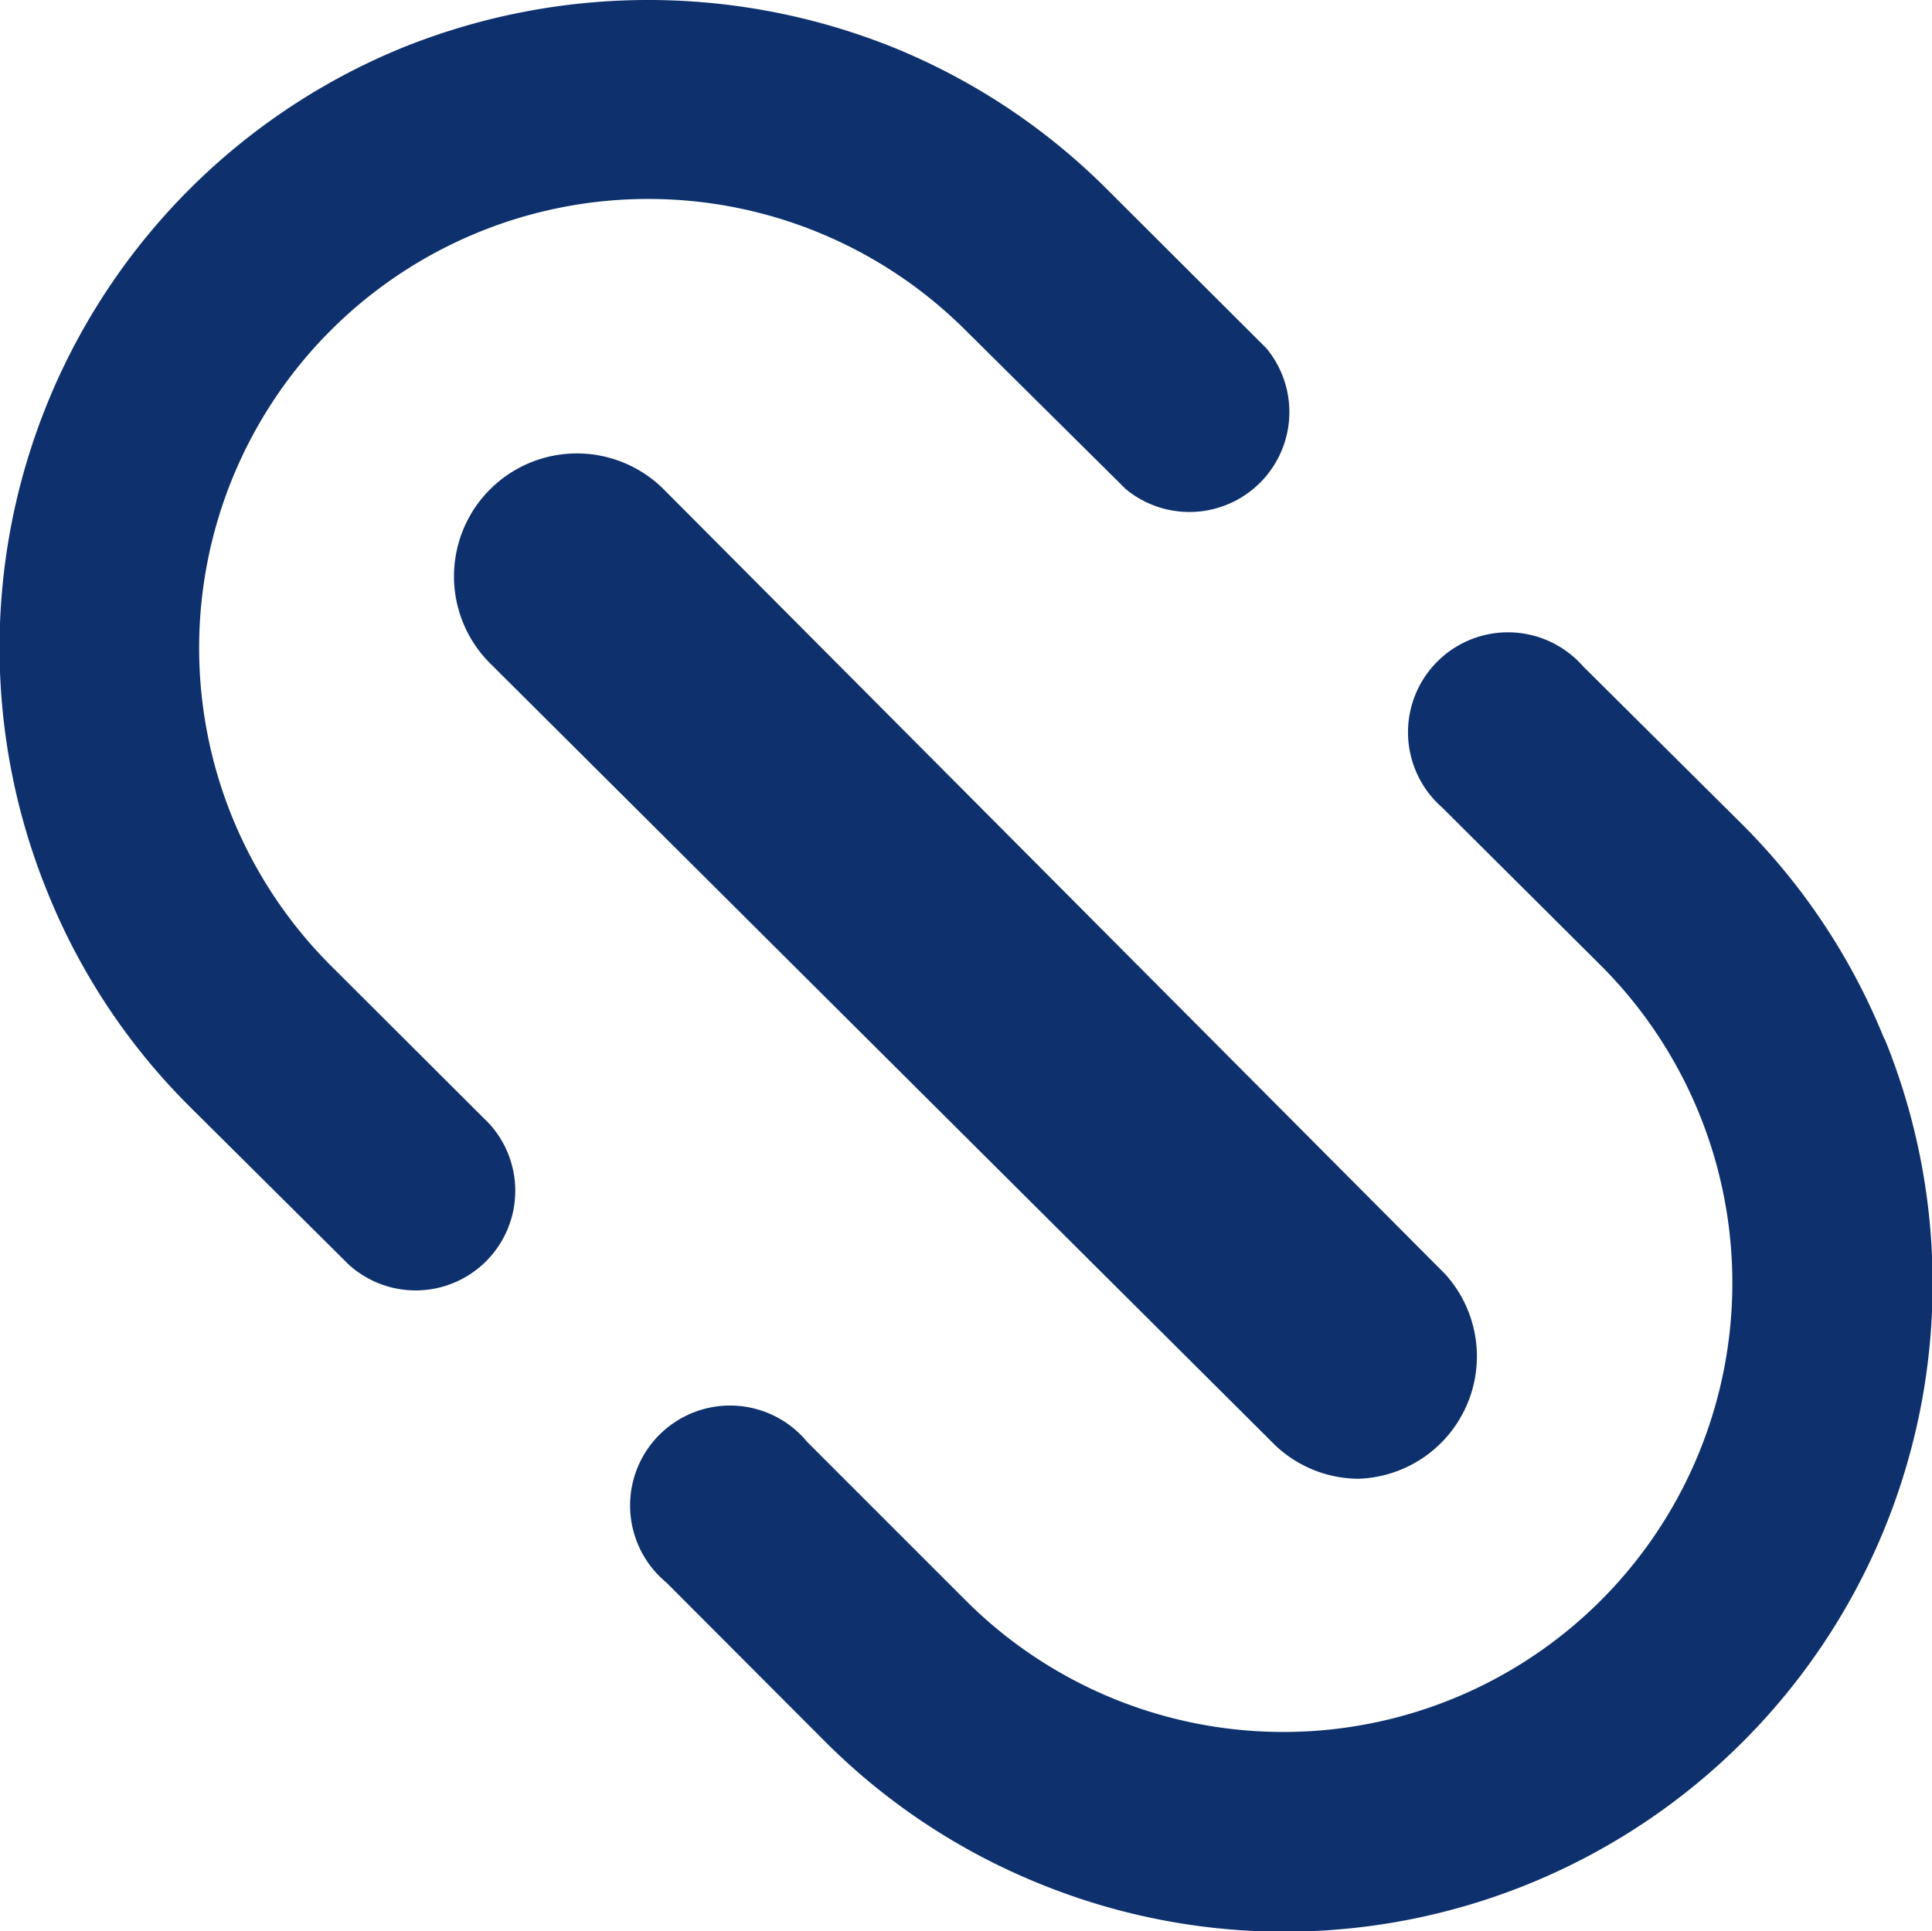
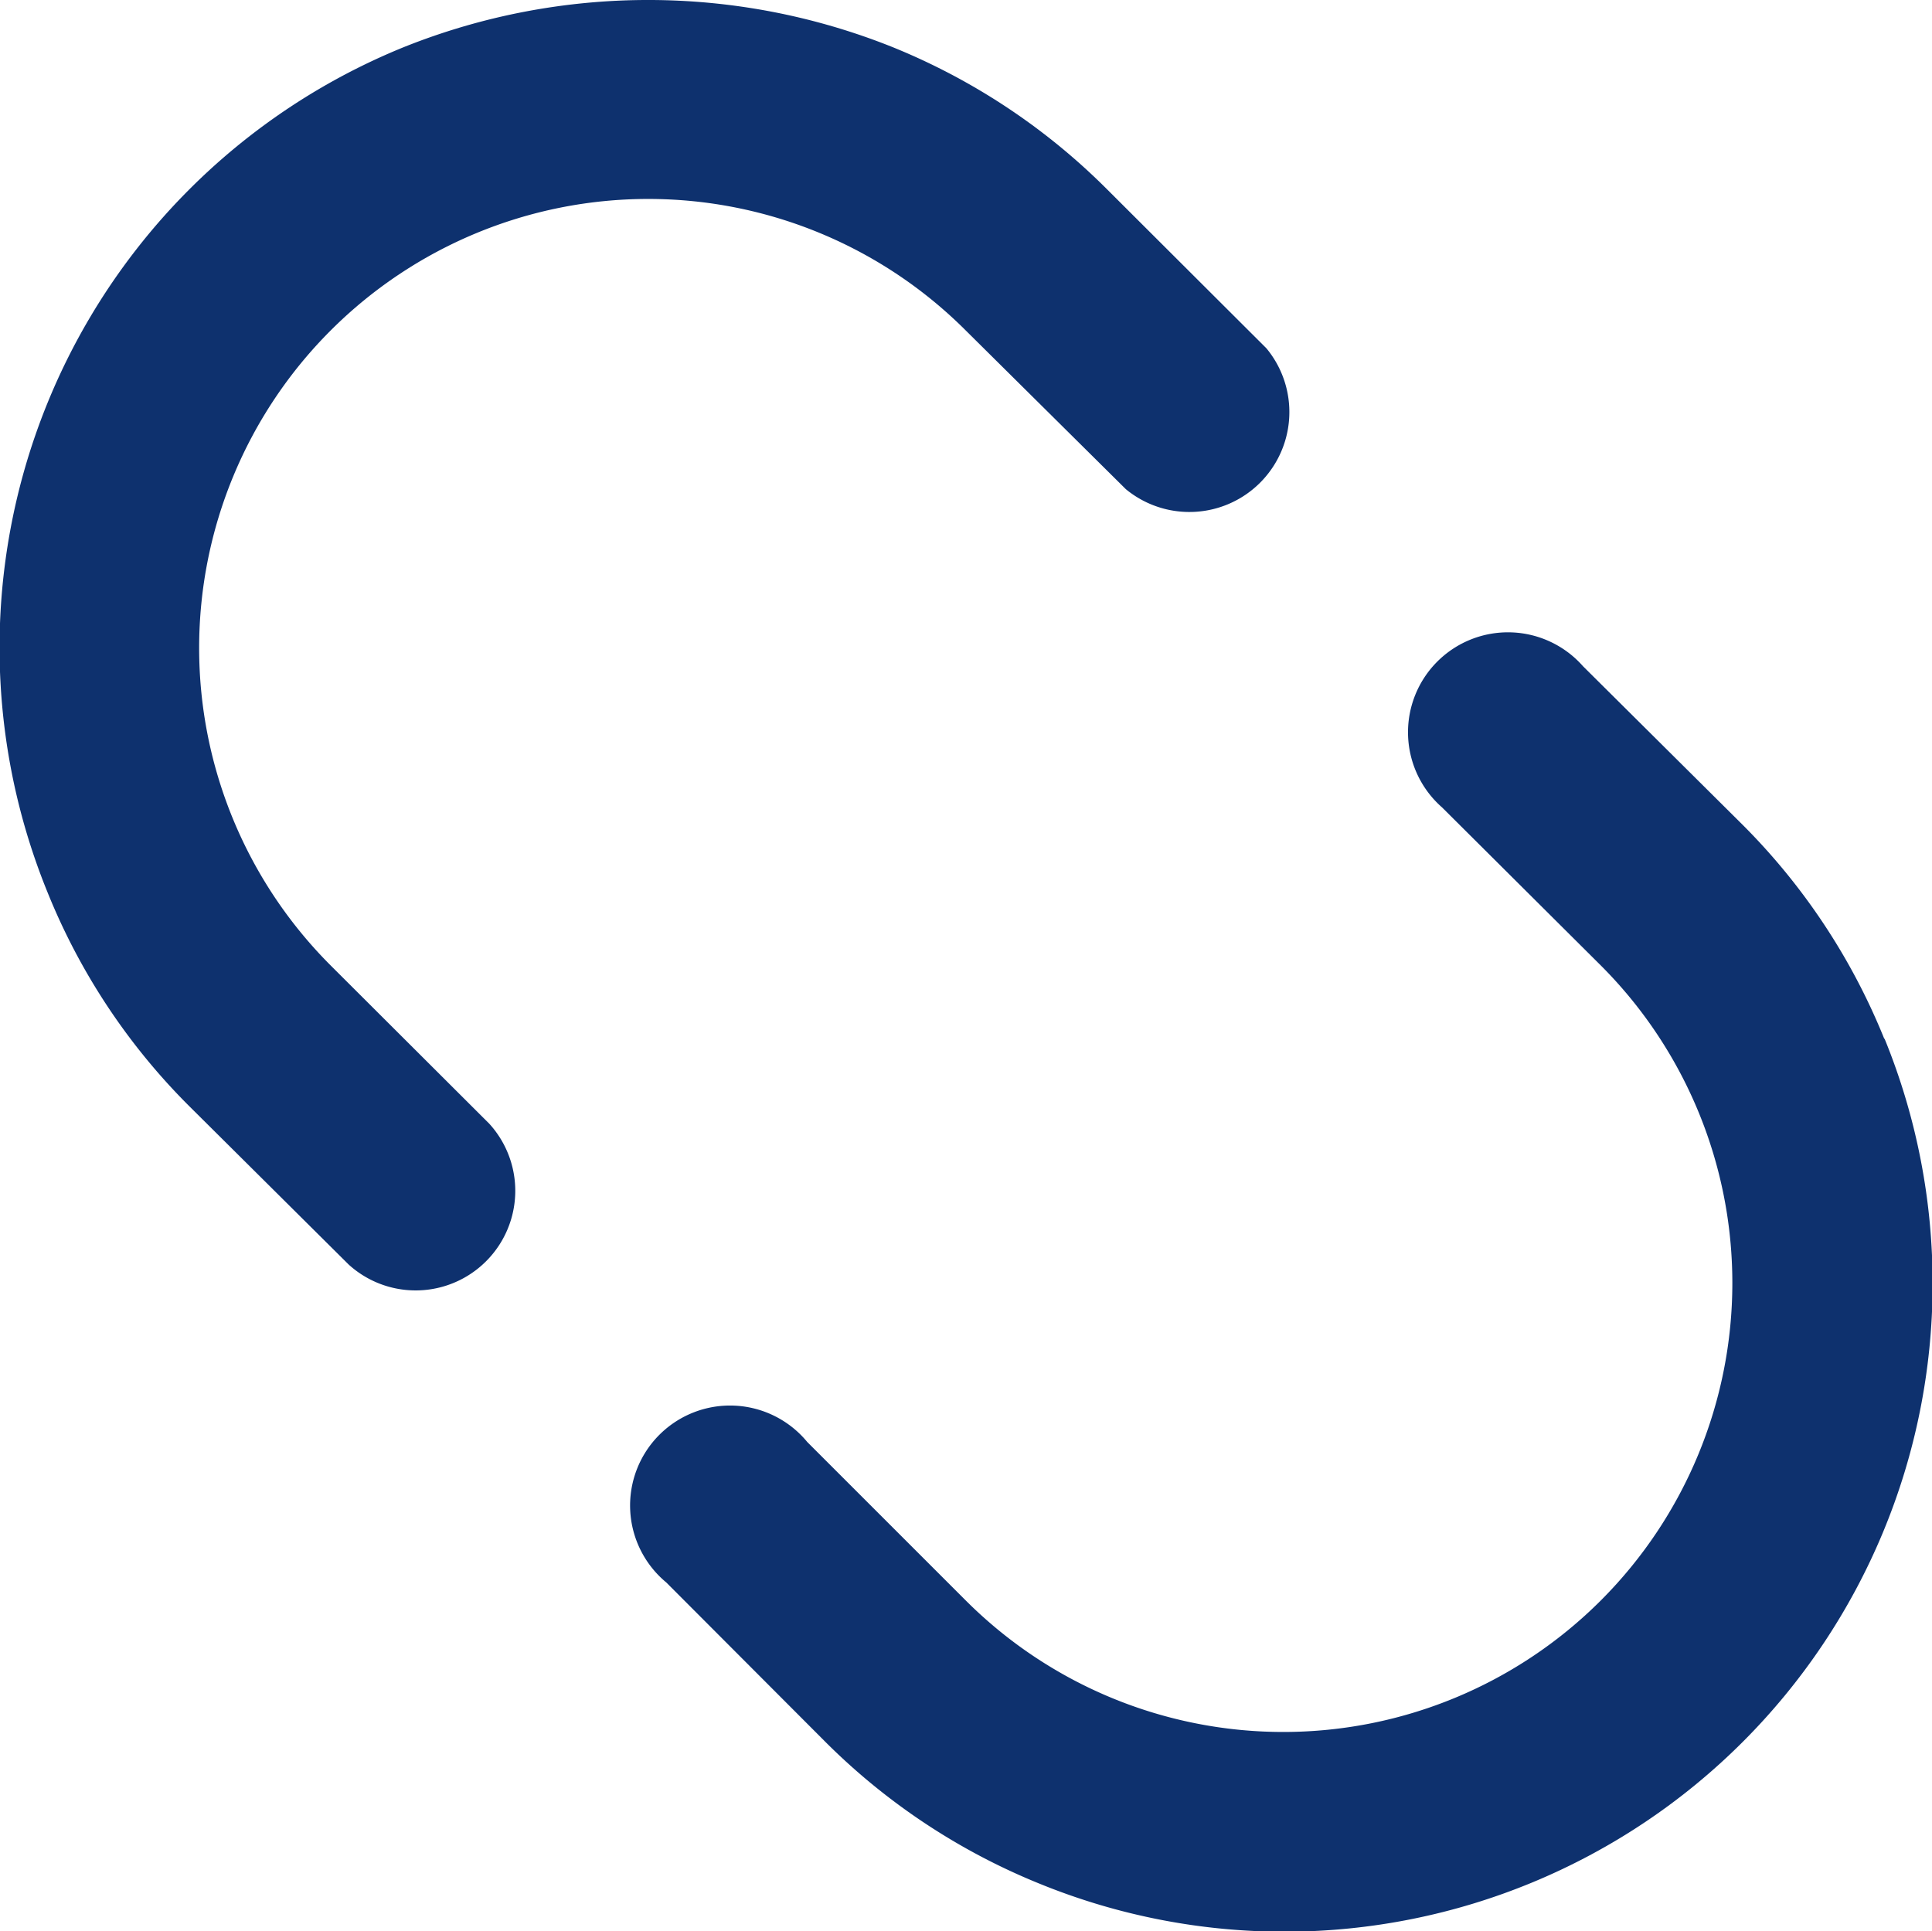
<svg xmlns="http://www.w3.org/2000/svg" viewBox="0 0 56.63 56.61">
  <defs>
    <style>.cls-1{fill:#0e316e;}</style>
  </defs>
  <g id="图层_2" data-name="图层 2">
    <g id="图层_1-2" data-name="图层 1">
      <path class="cls-1" d="M9.69,28.3A13.16,13.16,0,0,1,28.31,9.69L33,14.34a2.93,2.93,0,0,0,4.12-4.13L32.45,5.55a18.94,18.94,0,0,0-6.29-4.17,19.26,19.26,0,0,0-14.32,0A19,19,0,0,0,1.39,26.15a18.74,18.74,0,0,0,4.17,6.29l4.66,4.63a2.92,2.92,0,0,0,4.12-4.13Zm45.54,2.15a18.84,18.84,0,0,0-4.17-6.29L46.4,19.53a2.93,2.93,0,1,0-4.13,4.14l4.65,4.63A13.16,13.16,0,1,1,28.31,46.92l-4.65-4.65a2.93,2.93,0,1,0-4.13,4.12l4.65,4.66a18.94,18.94,0,0,0,6.29,4.17A19,19,0,0,0,55.24,30.45Z" />
-       <path class="cls-1" d="M39.81,43.35a3.59,3.59,0,0,0,2.55-6l-22.9-23a3.6,3.6,0,0,0-5.1,5.09l23,22.91a3.57,3.57,0,0,0,2.45,1Z" />
    </g>
  </g>
</svg>